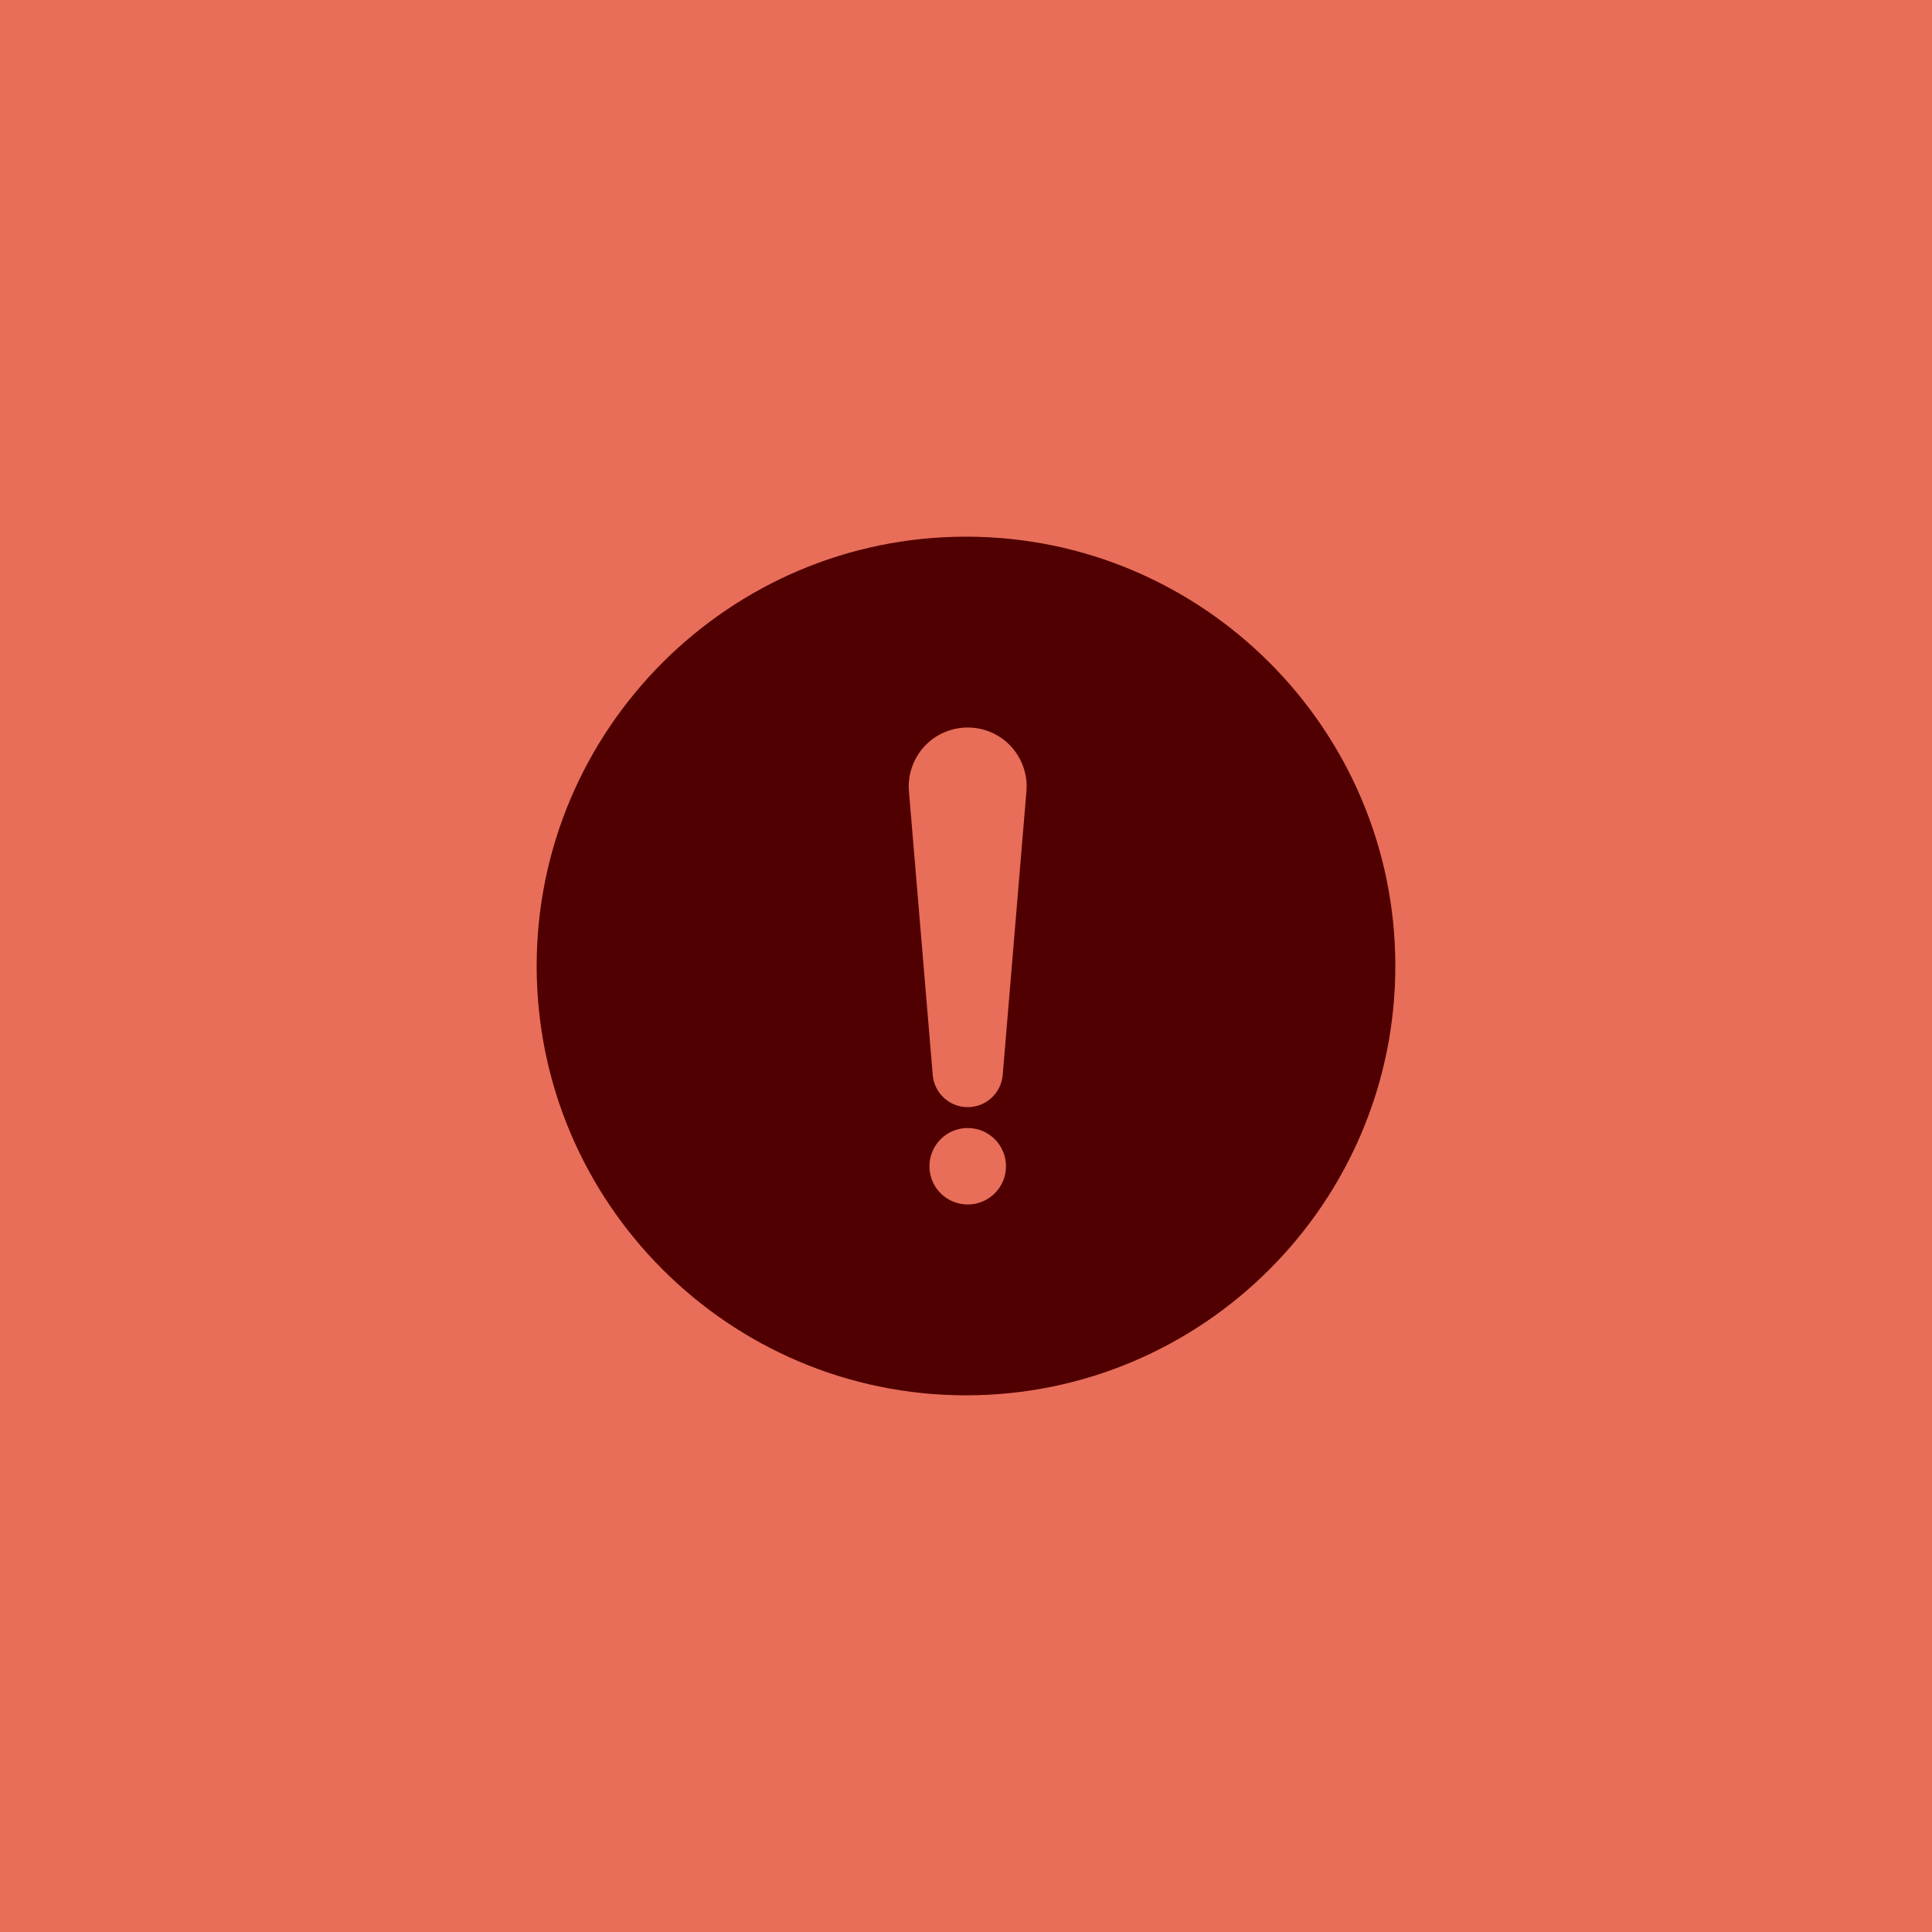
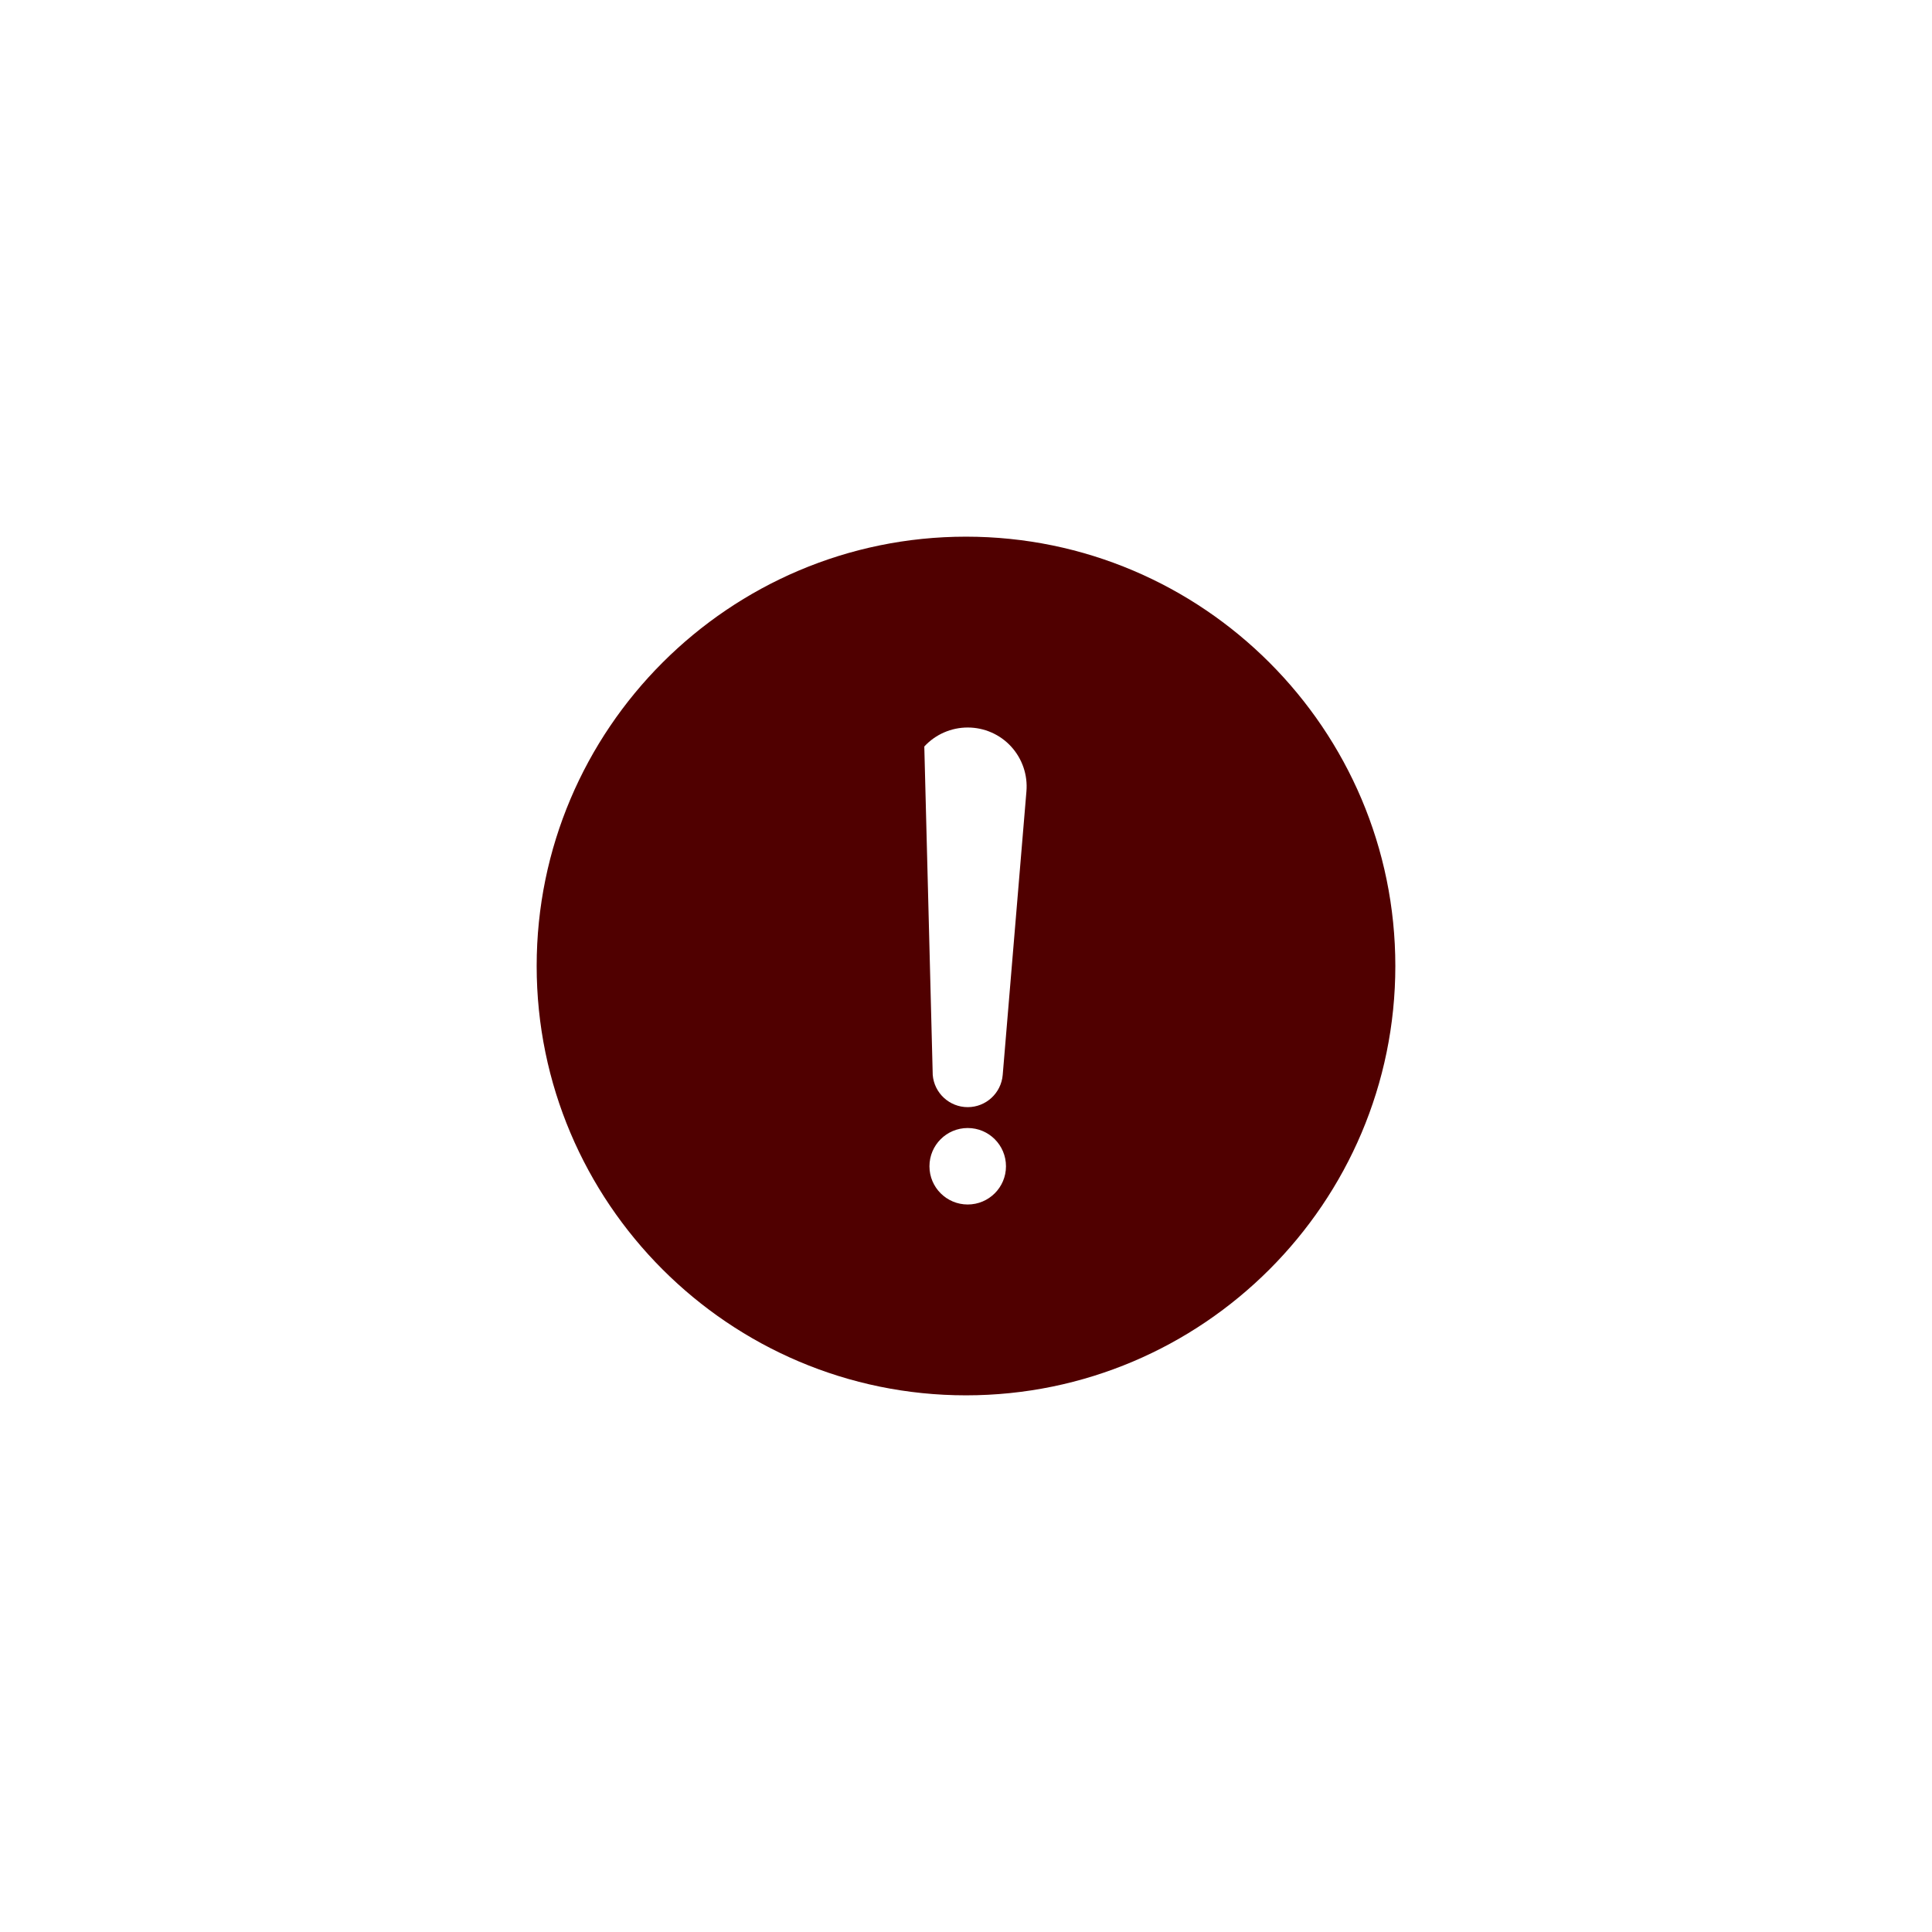
<svg xmlns="http://www.w3.org/2000/svg" width="36px" height="36px" viewBox="0 0 36 36">
  <title>alert</title>
  <g id="Complycube" stroke="none" stroke-width="1" fill="none" fill-rule="evenodd">
    <g id="Complycube---Illustrations" transform="translate(-229, -7096)">
      <g id="fraud-prevention-hero" transform="translate(0, 6750)">
        <g id="alert" transform="translate(229, 346)">
-           <rect id="card" fill="#E86E5A" x="0" y="0" width="36" height="36" />
          <g id="icon-alert" transform="translate(10, 10)" fill="#500000" fill-rule="nonzero">
-             <path d="M8,0 C12.411,0 16,3.589 16,8 C16,12.411 12.411,16 8,16 C3.589,16 0,12.411 0,8 C0,3.589 3.589,0 8,0 Z M8.032,11.019 C7.638,11.019 7.319,11.338 7.319,11.732 C7.319,12.125 7.638,12.444 8.032,12.444 C8.426,12.444 8.745,12.125 8.745,11.732 C8.745,11.338 8.426,11.019 8.032,11.019 Z M8.032,3.556 C7.725,3.556 7.431,3.684 7.223,3.91 C7.015,4.137 6.911,4.44 6.937,4.746 L7.38,10.03 C7.408,10.369 7.692,10.63 8.032,10.63 C8.372,10.63 8.655,10.369 8.684,10.03 L9.126,4.746 C9.152,4.44 9.048,4.137 8.84,3.91 C8.633,3.684 8.339,3.556 8.032,3.556 Z" id="Combined-Shape" />
+             <path d="M8,0 C12.411,0 16,3.589 16,8 C16,12.411 12.411,16 8,16 C3.589,16 0,12.411 0,8 C0,3.589 3.589,0 8,0 Z M8.032,11.019 C7.638,11.019 7.319,11.338 7.319,11.732 C7.319,12.125 7.638,12.444 8.032,12.444 C8.426,12.444 8.745,12.125 8.745,11.732 C8.745,11.338 8.426,11.019 8.032,11.019 Z M8.032,3.556 C7.725,3.556 7.431,3.684 7.223,3.91 L7.38,10.03 C7.408,10.369 7.692,10.63 8.032,10.63 C8.372,10.63 8.655,10.369 8.684,10.03 L9.126,4.746 C9.152,4.44 9.048,4.137 8.84,3.91 C8.633,3.684 8.339,3.556 8.032,3.556 Z" id="Combined-Shape" />
          </g>
        </g>
      </g>
    </g>
  </g>
</svg>